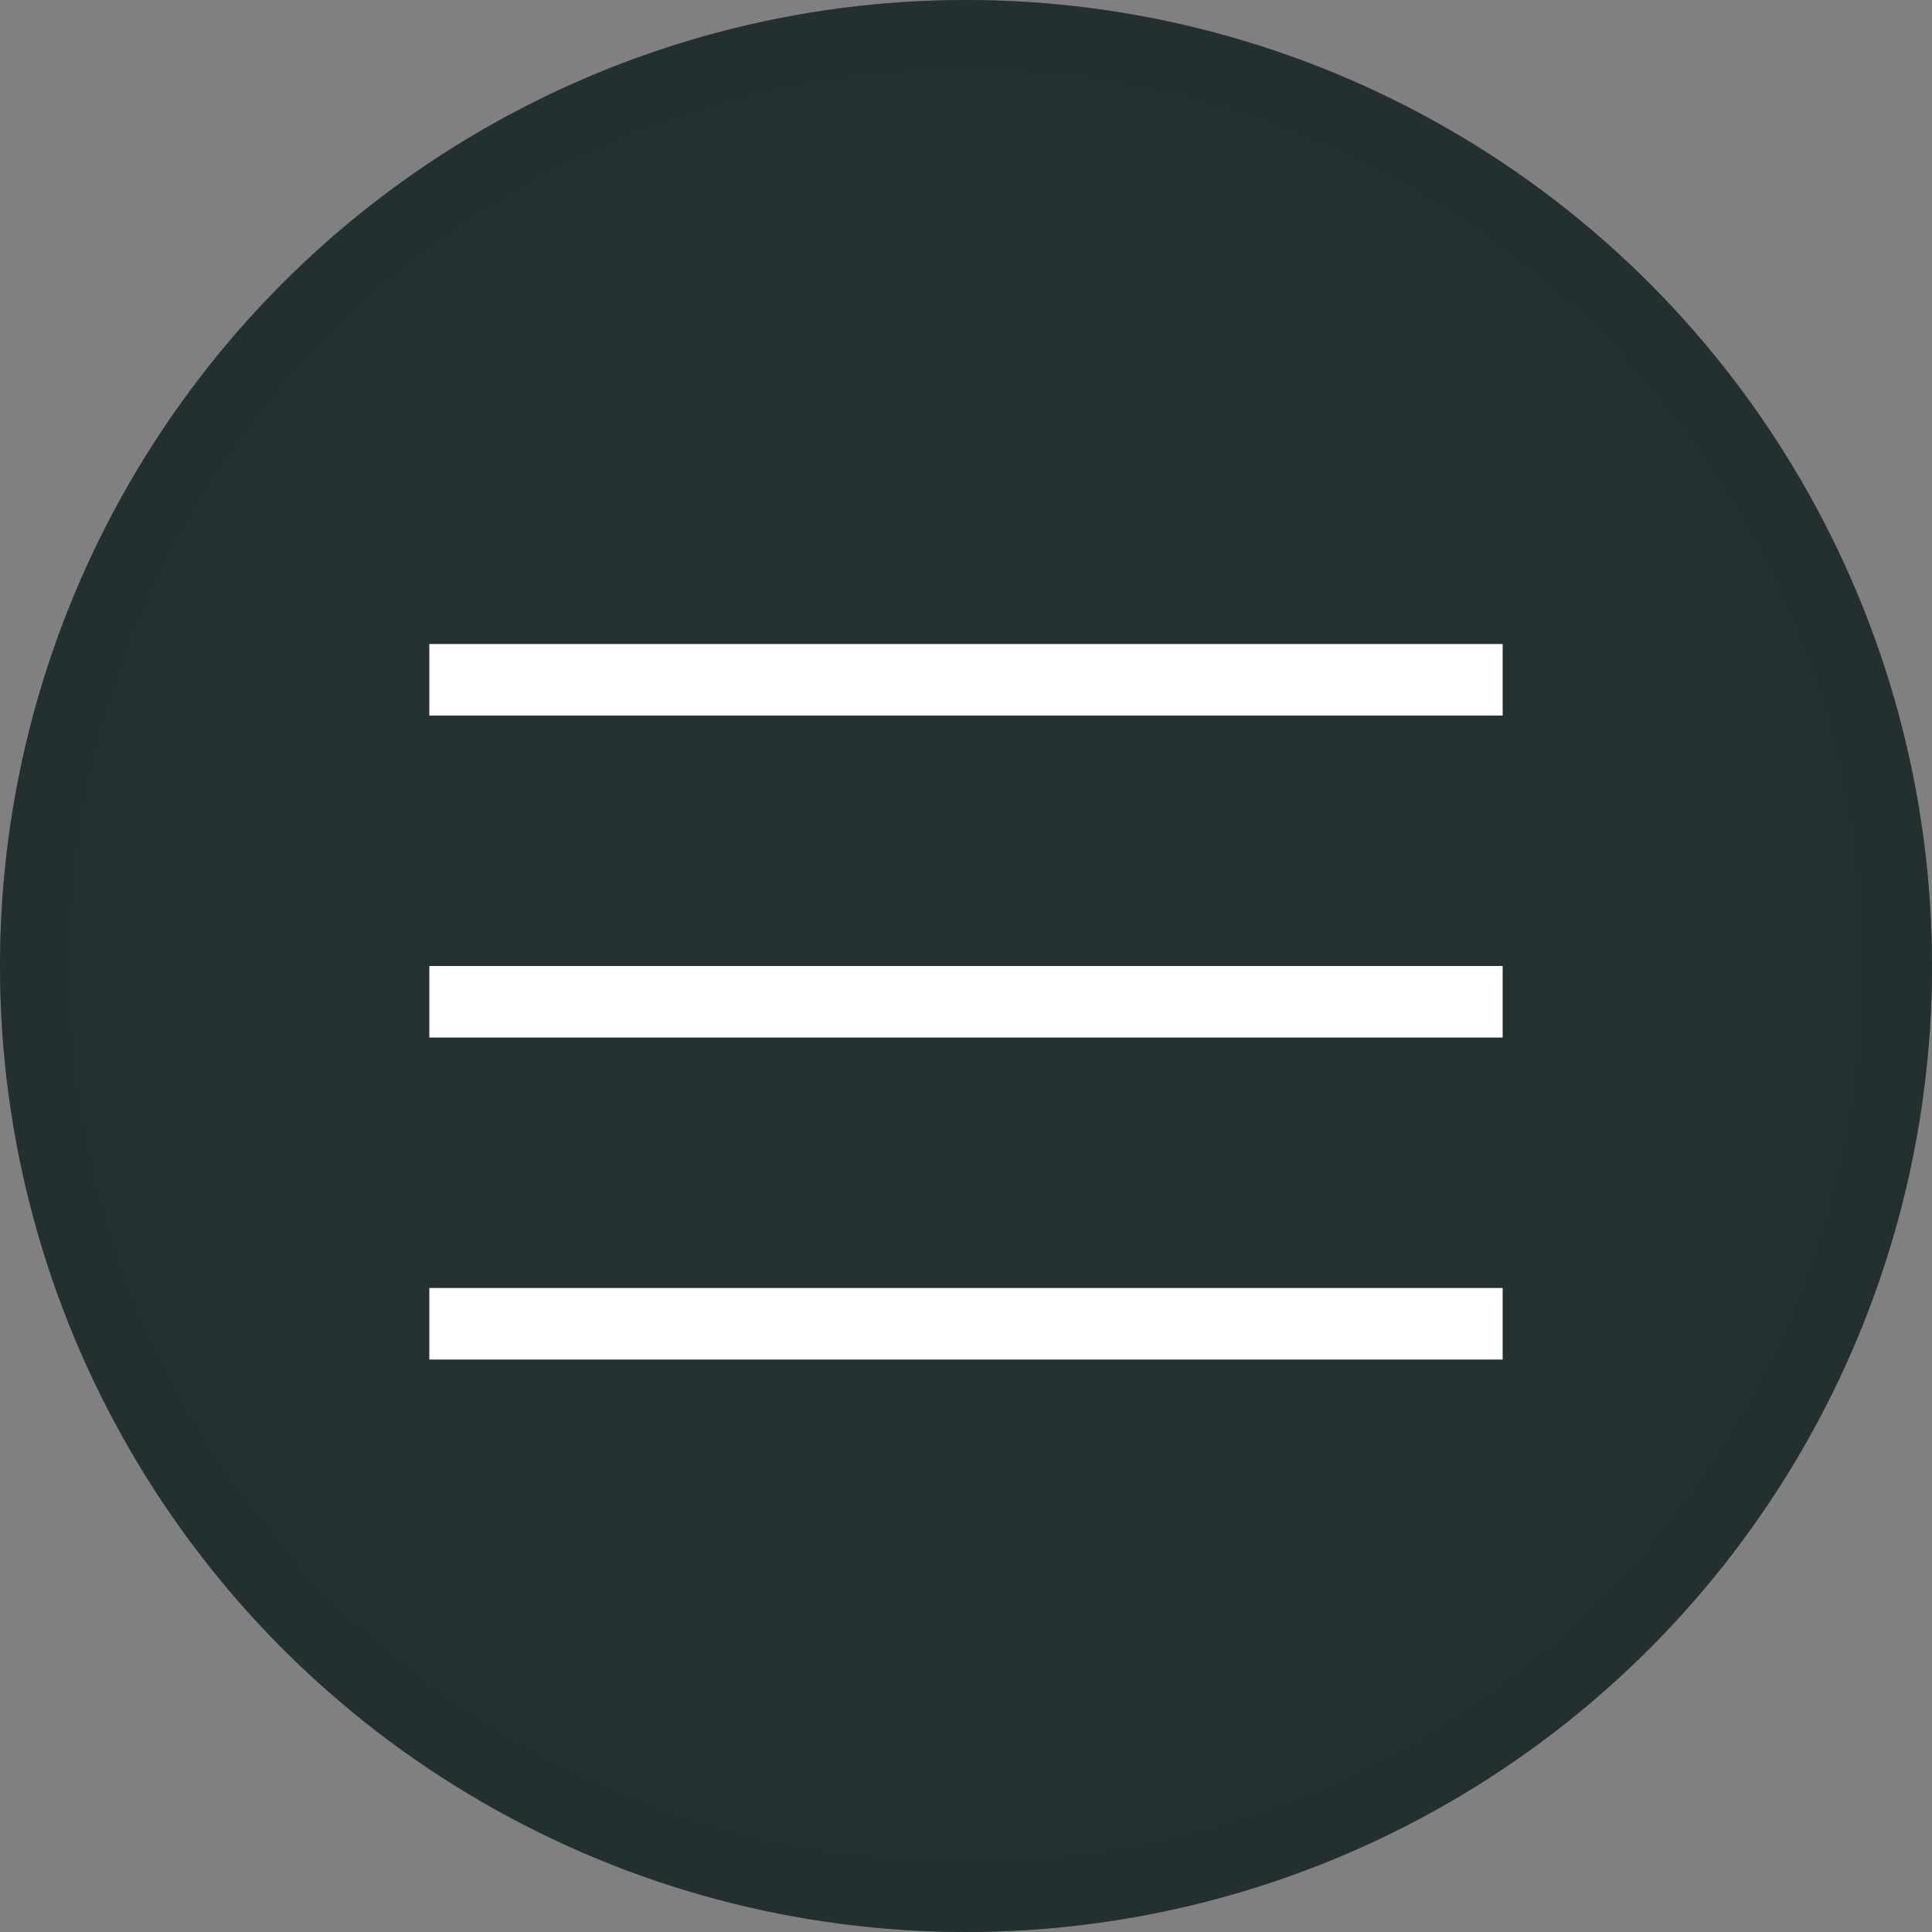
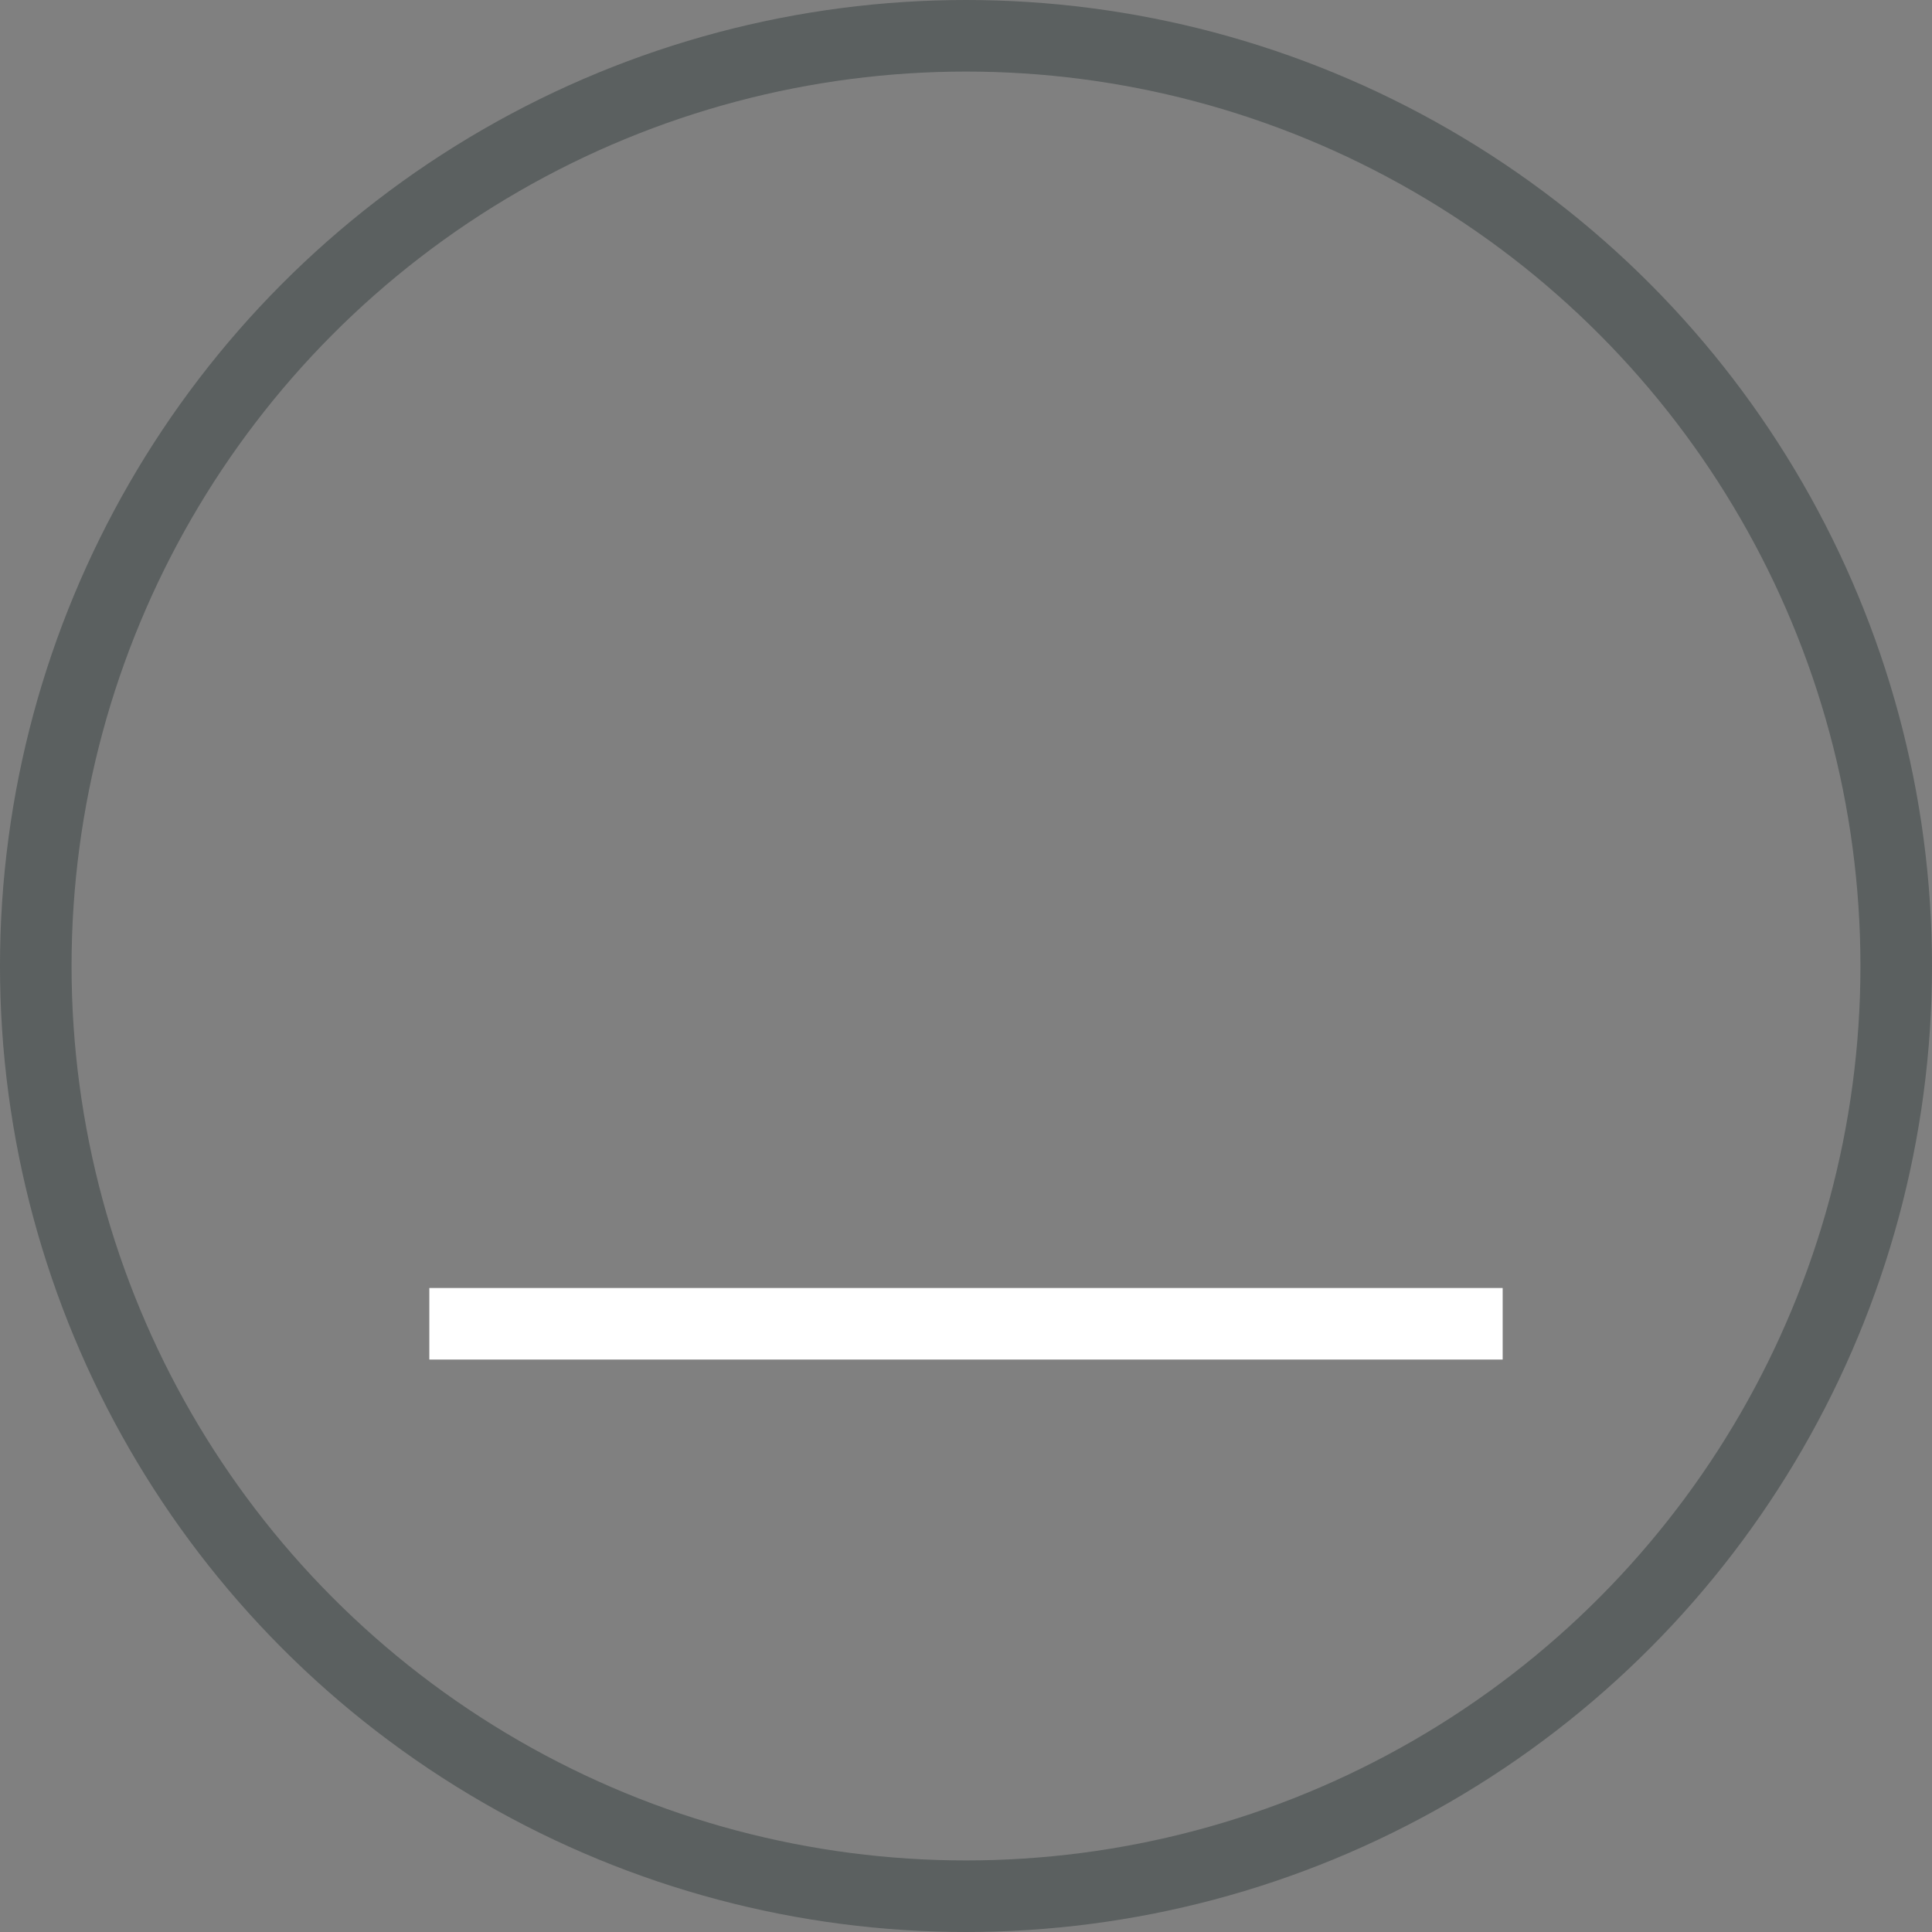
<svg xmlns="http://www.w3.org/2000/svg" width="27" height="27" viewBox="0 0 27 27" fill="none">
  <rect x="0" y="0" width="27" height="27" fill="#808080" stroke="none" />
-   <circle cx="13.5" cy="13.5" r="13.5" fill="#253030" />
  <circle cx="13.5" cy="13.5" r="13" stroke="#253030" stroke-opacity="0.4" />
-   <line x1="6" y1="9.5" x2="21" y2="9.5" stroke="white" />
-   <line x1="6" y1="14" x2="21" y2="14" stroke="white" />
  <line x1="6" y1="18.5" x2="21" y2="18.5" stroke="white" />
</svg>